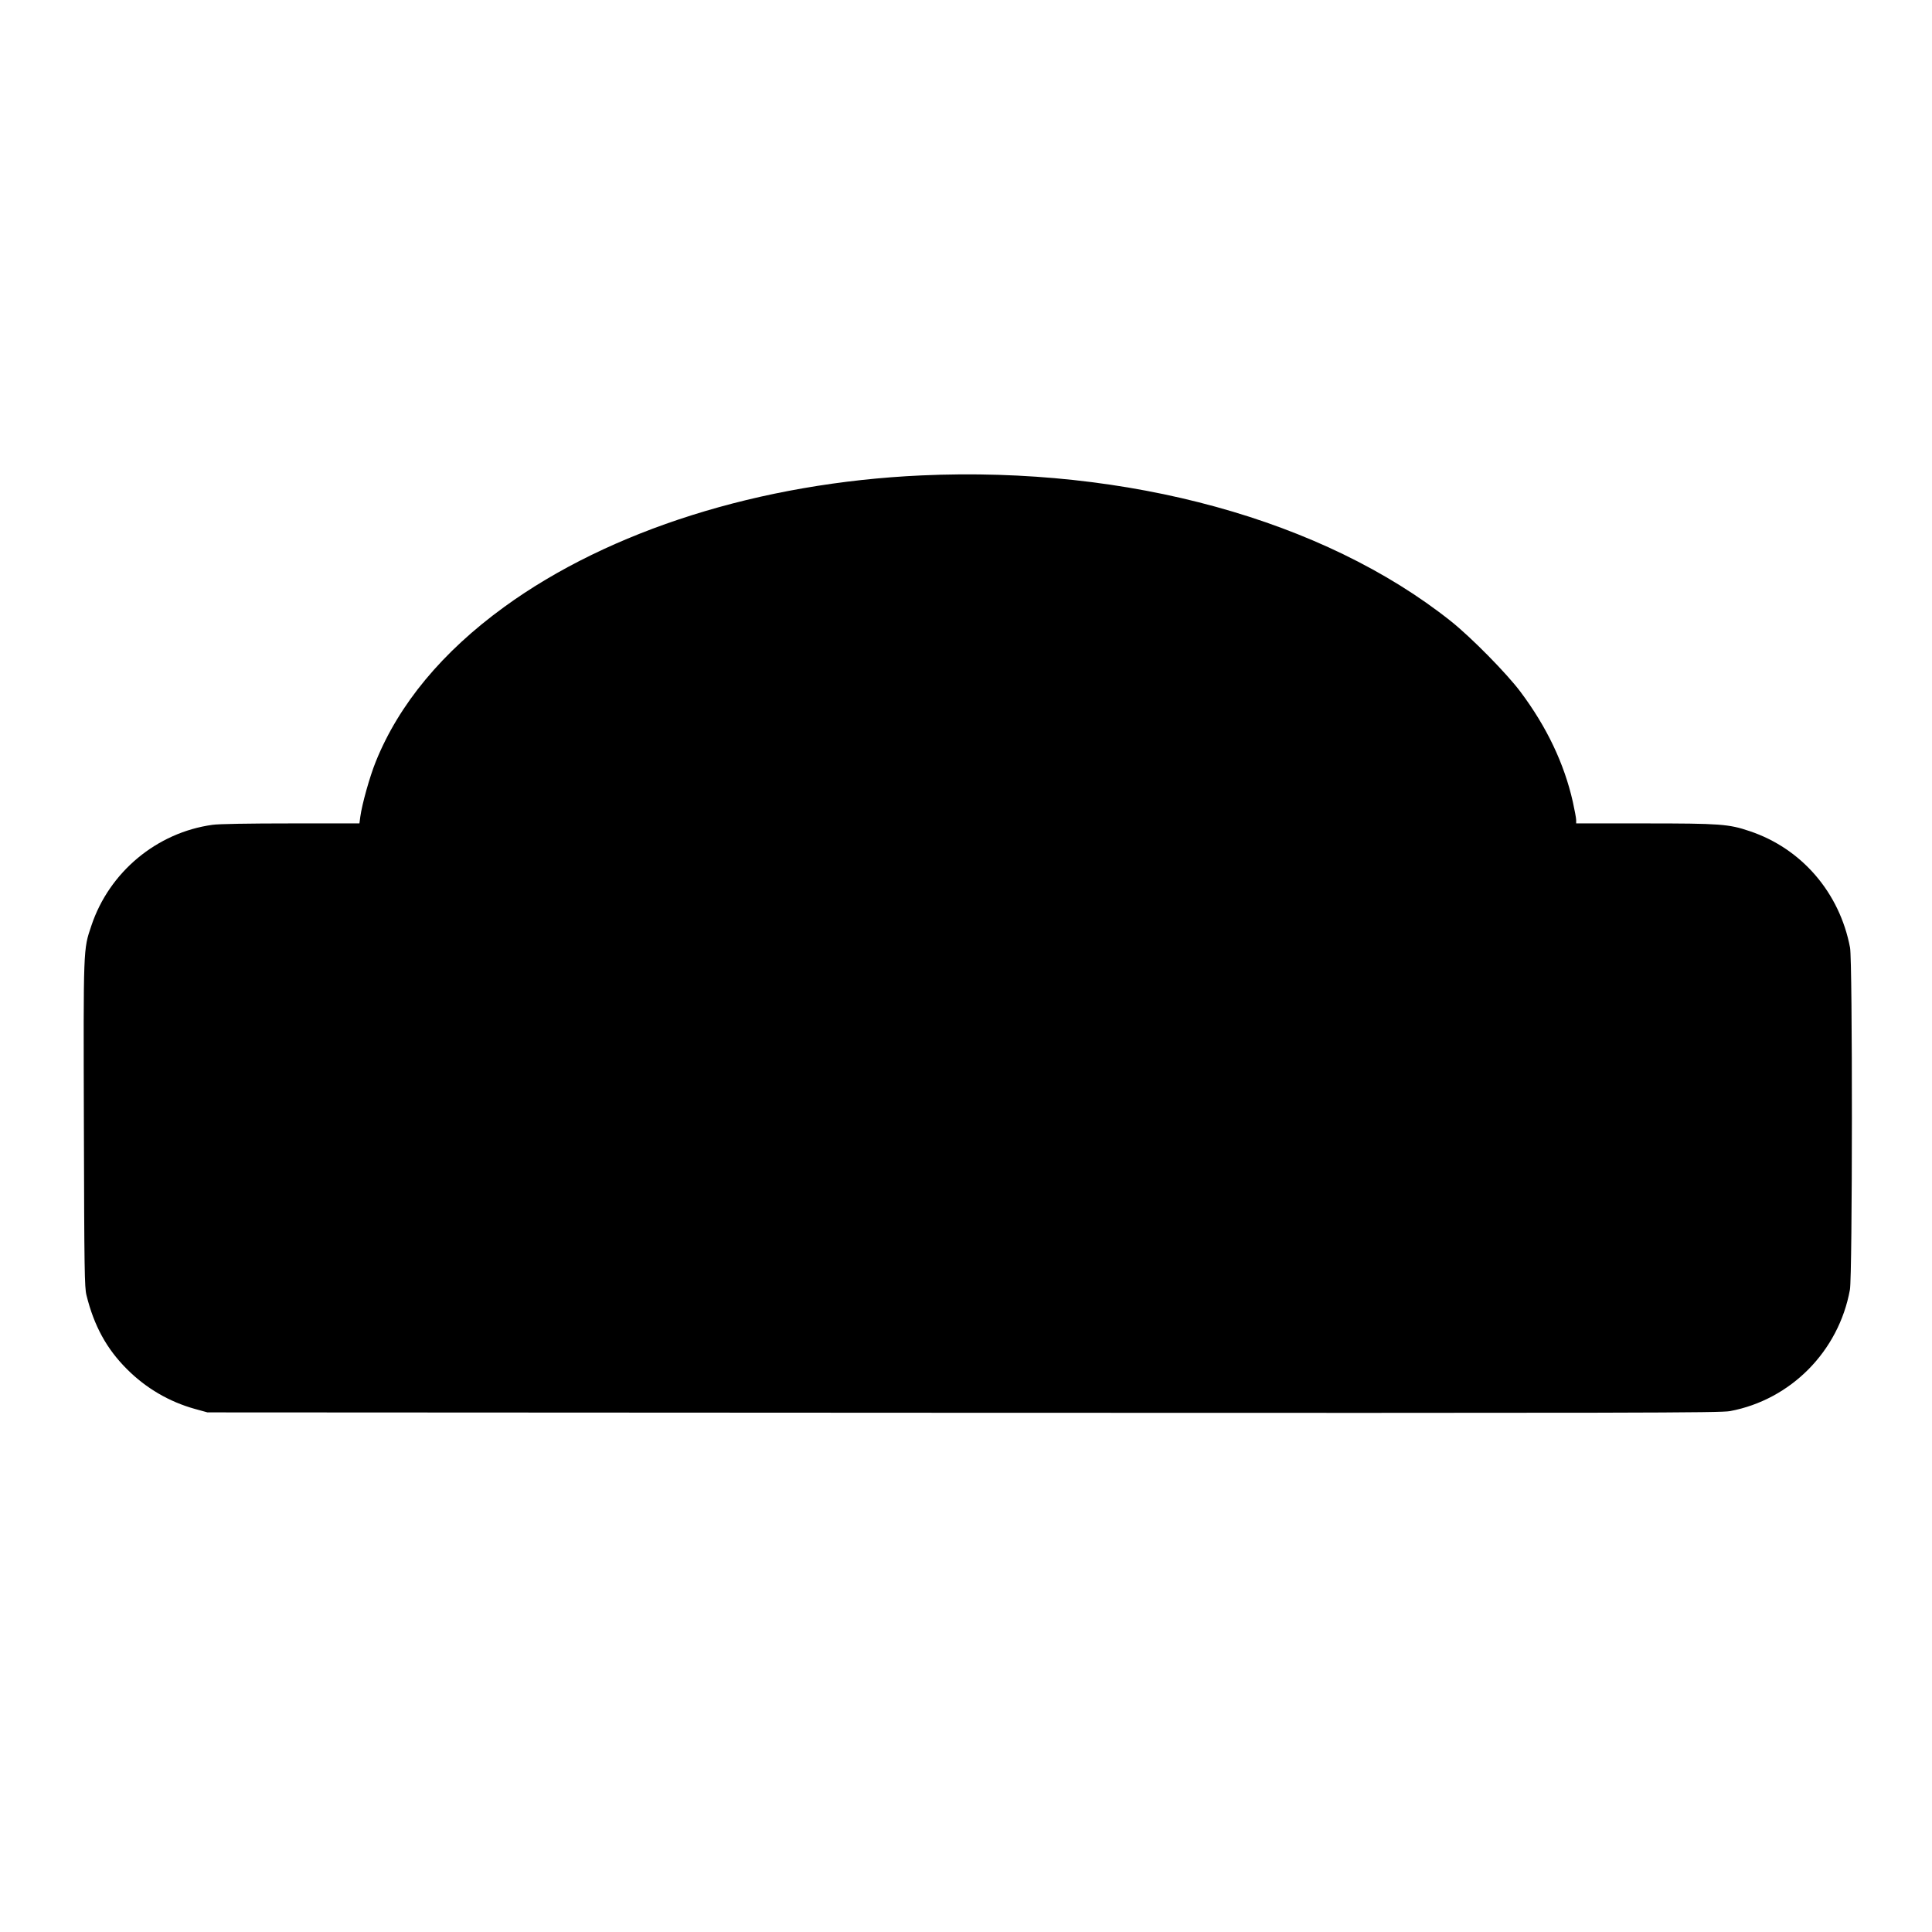
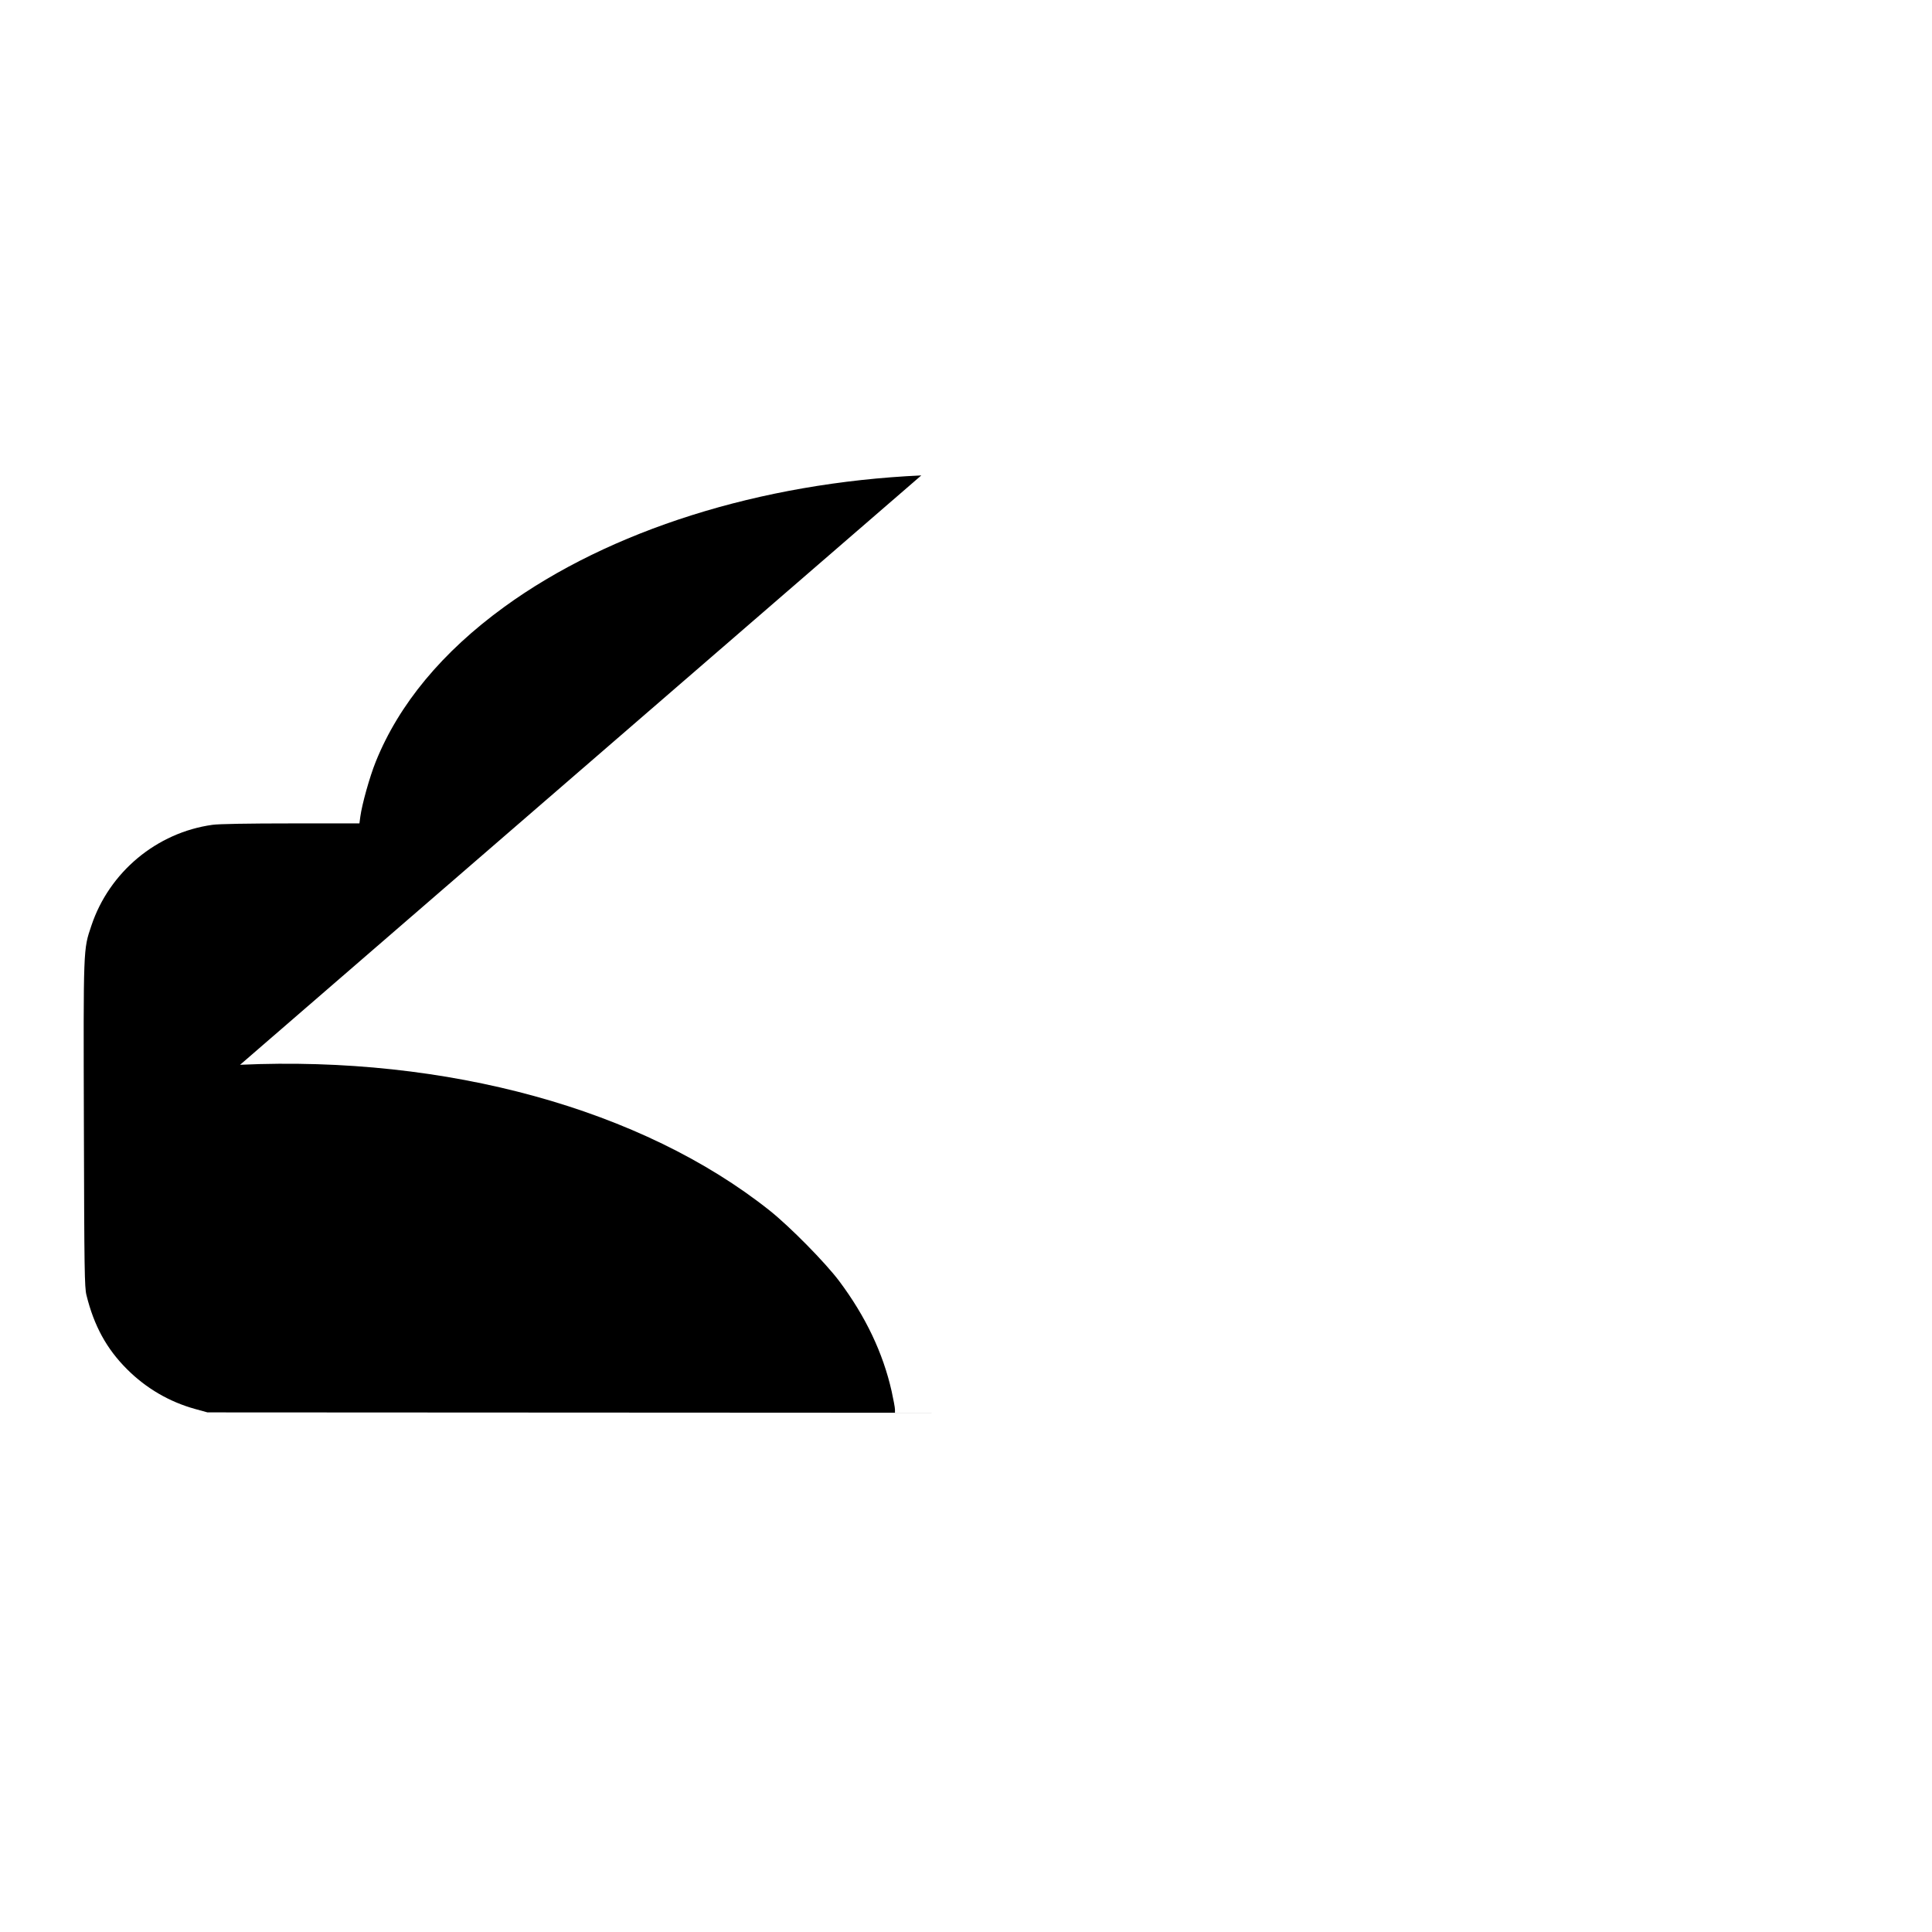
<svg xmlns="http://www.w3.org/2000/svg" version="1.0" width="1504pt" height="1504pt" viewBox="0 0 1504 1504" preserveAspectRatio="xMidYMid meet">
  <g transform="translate(0,1504) scale(0.1,-0.1)" fill="#000000" stroke="none">
-     <path d="M7172 11339 c-1254 -57 -2426 -427 -3247 -1024 -483 -351 -820 -758 -1000 -1205 -47 -116 -107 -331 -120 -427 l-7 -53 -533 0 c-325 0 -564 -4 -611 -11 -434 -60 -804 -368 -943 -786 -63 -187 -62 -159 -58 -1548 3 -1135 5 -1267 20 -1327 59 -240 158 -420 317 -578 148 -148 329 -253 527 -308 l98 -27 5885 -3 c5274 -2 5894 -1 5968 13 473 89 846 466 933 945 20 107 21 2560 1 2663 -81 428 -377 772 -782 907 -162 55 -230 60 -817 60 l-533 0 0 26 c0 15 -12 78 -26 142 -67 297 -202 582 -408 857 -108 144 -383 423 -541 549 -992 789 -2514 1208 -4123 1135z" />
+     <path d="M7172 11339 c-1254 -57 -2426 -427 -3247 -1024 -483 -351 -820 -758 -1000 -1205 -47 -116 -107 -331 -120 -427 l-7 -53 -533 0 c-325 0 -564 -4 -611 -11 -434 -60 -804 -368 -943 -786 -63 -187 -62 -159 -58 -1548 3 -1135 5 -1267 20 -1327 59 -240 158 -420 317 -578 148 -148 329 -253 527 -308 l98 -27 5885 -3 l-533 0 0 26 c0 15 -12 78 -26 142 -67 297 -202 582 -408 857 -108 144 -383 423 -541 549 -992 789 -2514 1208 -4123 1135z" />
  </g>
</svg>